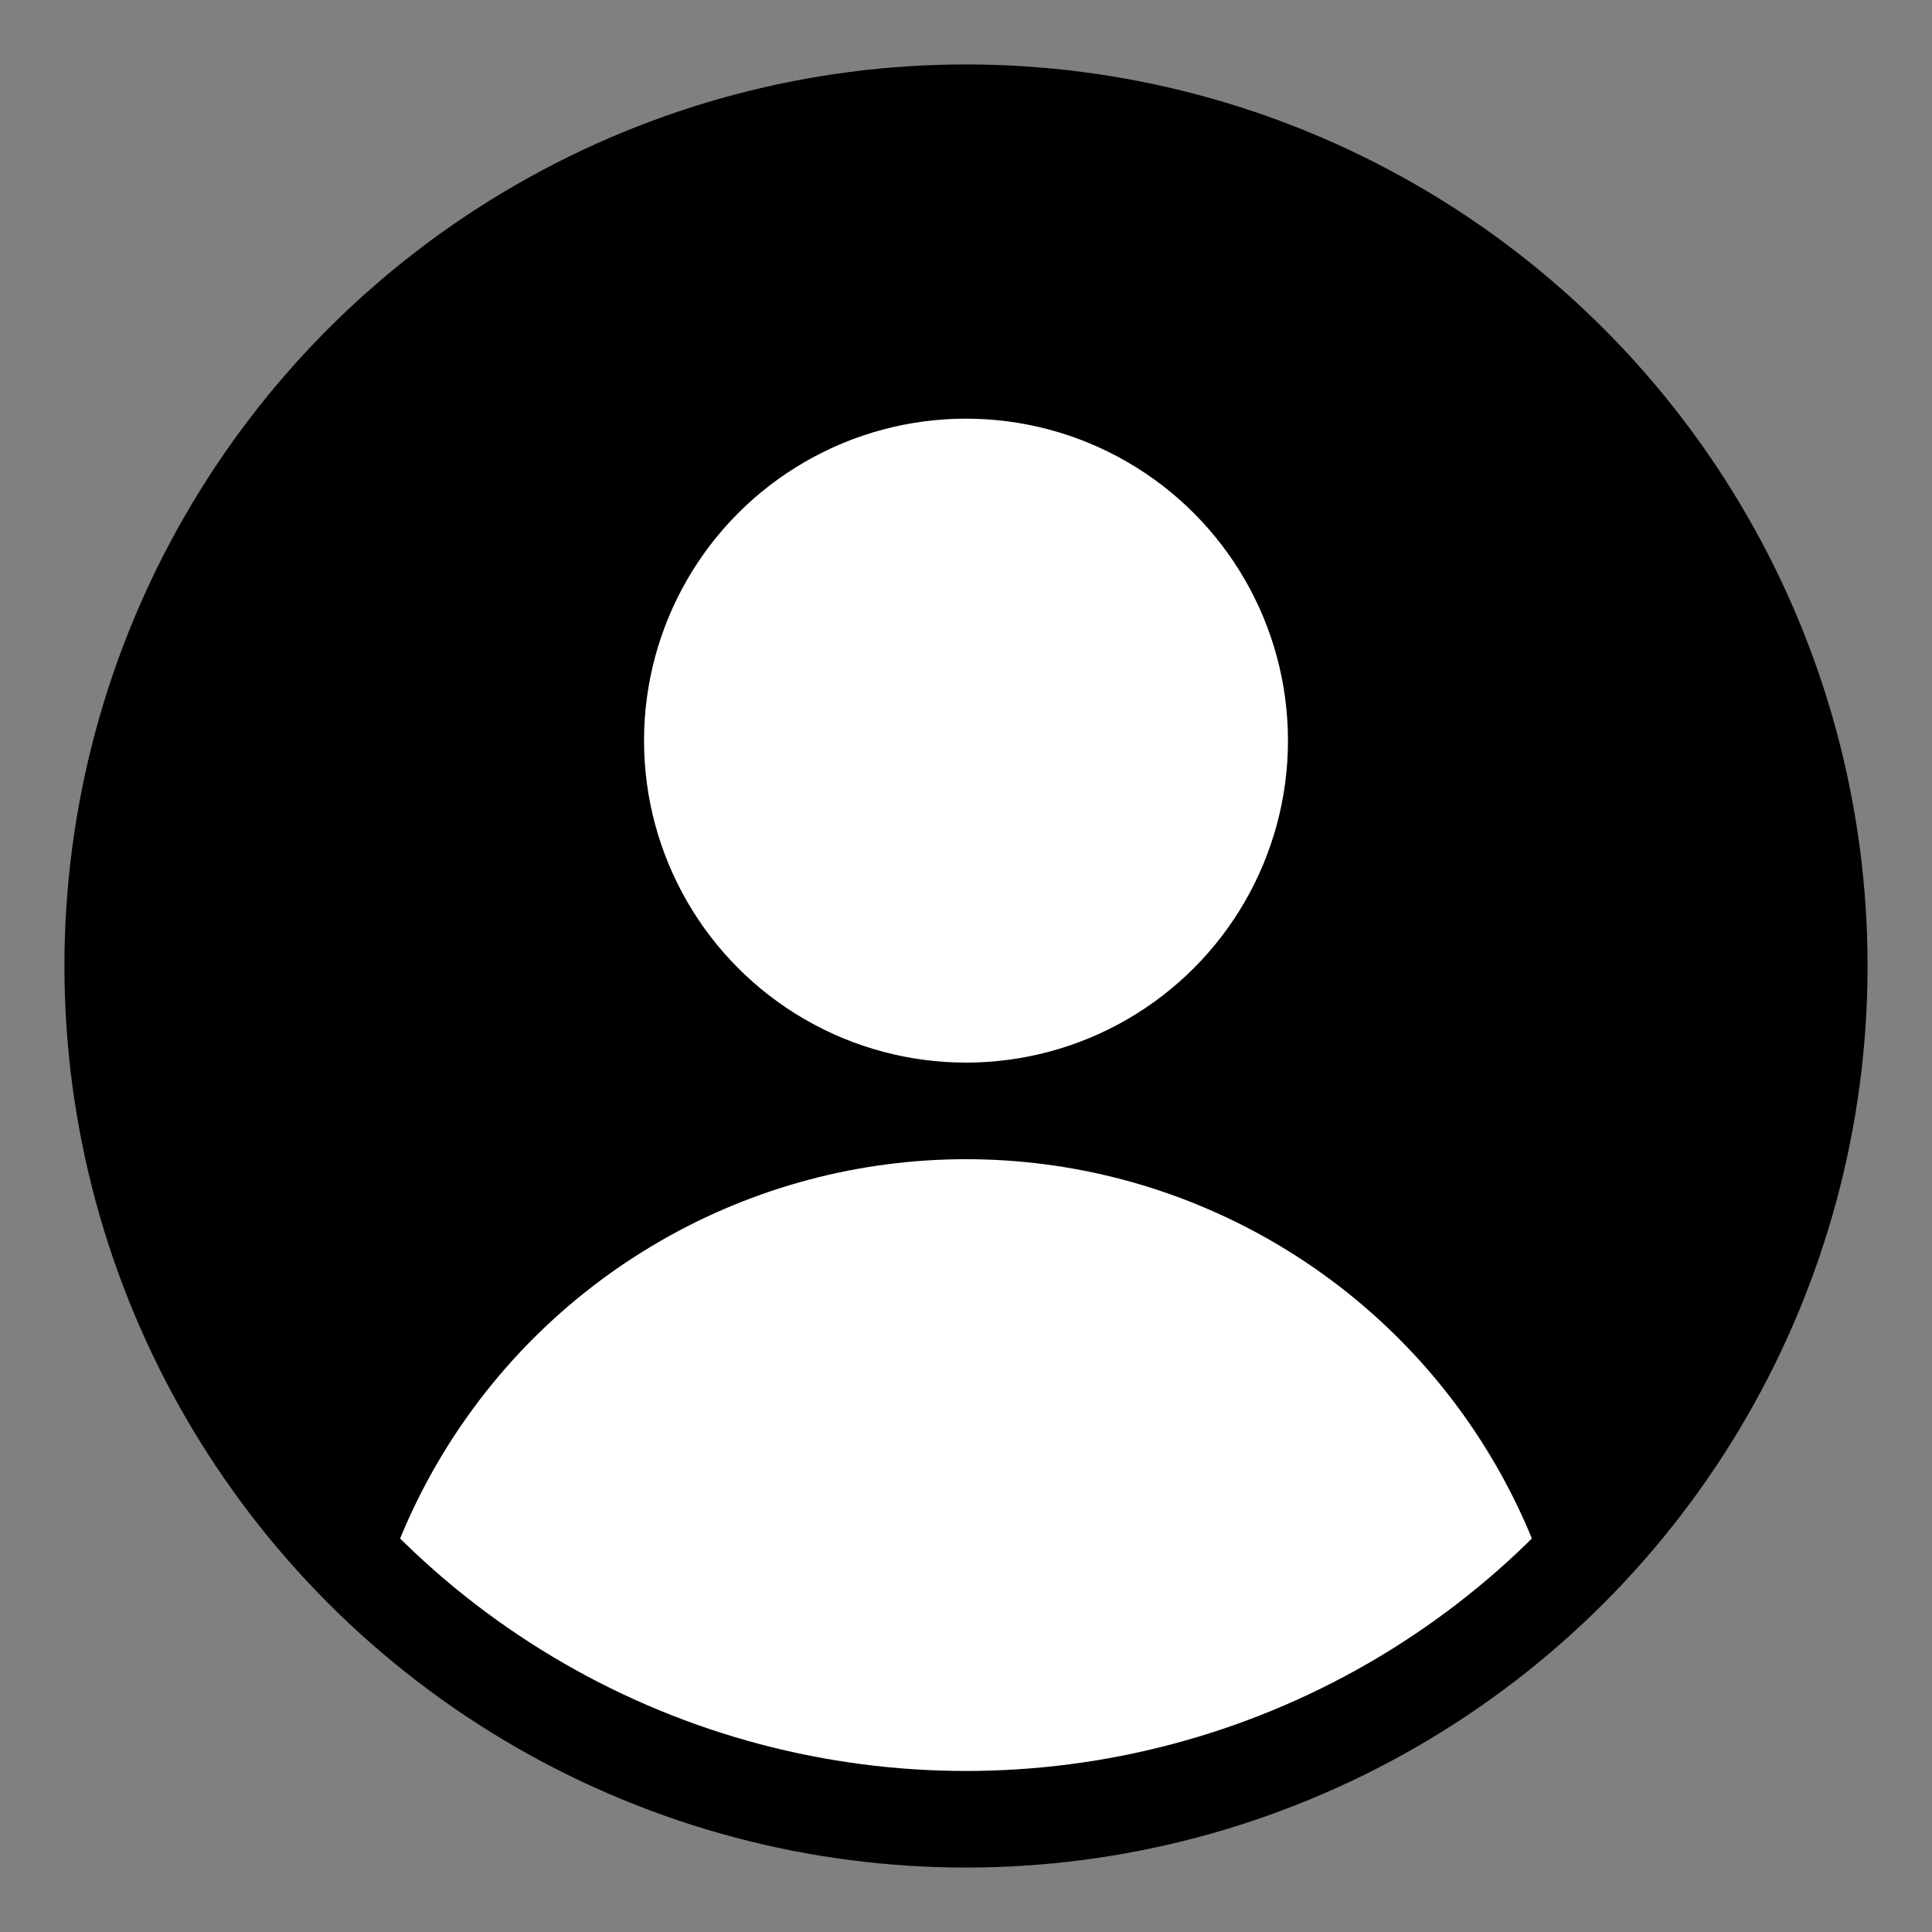
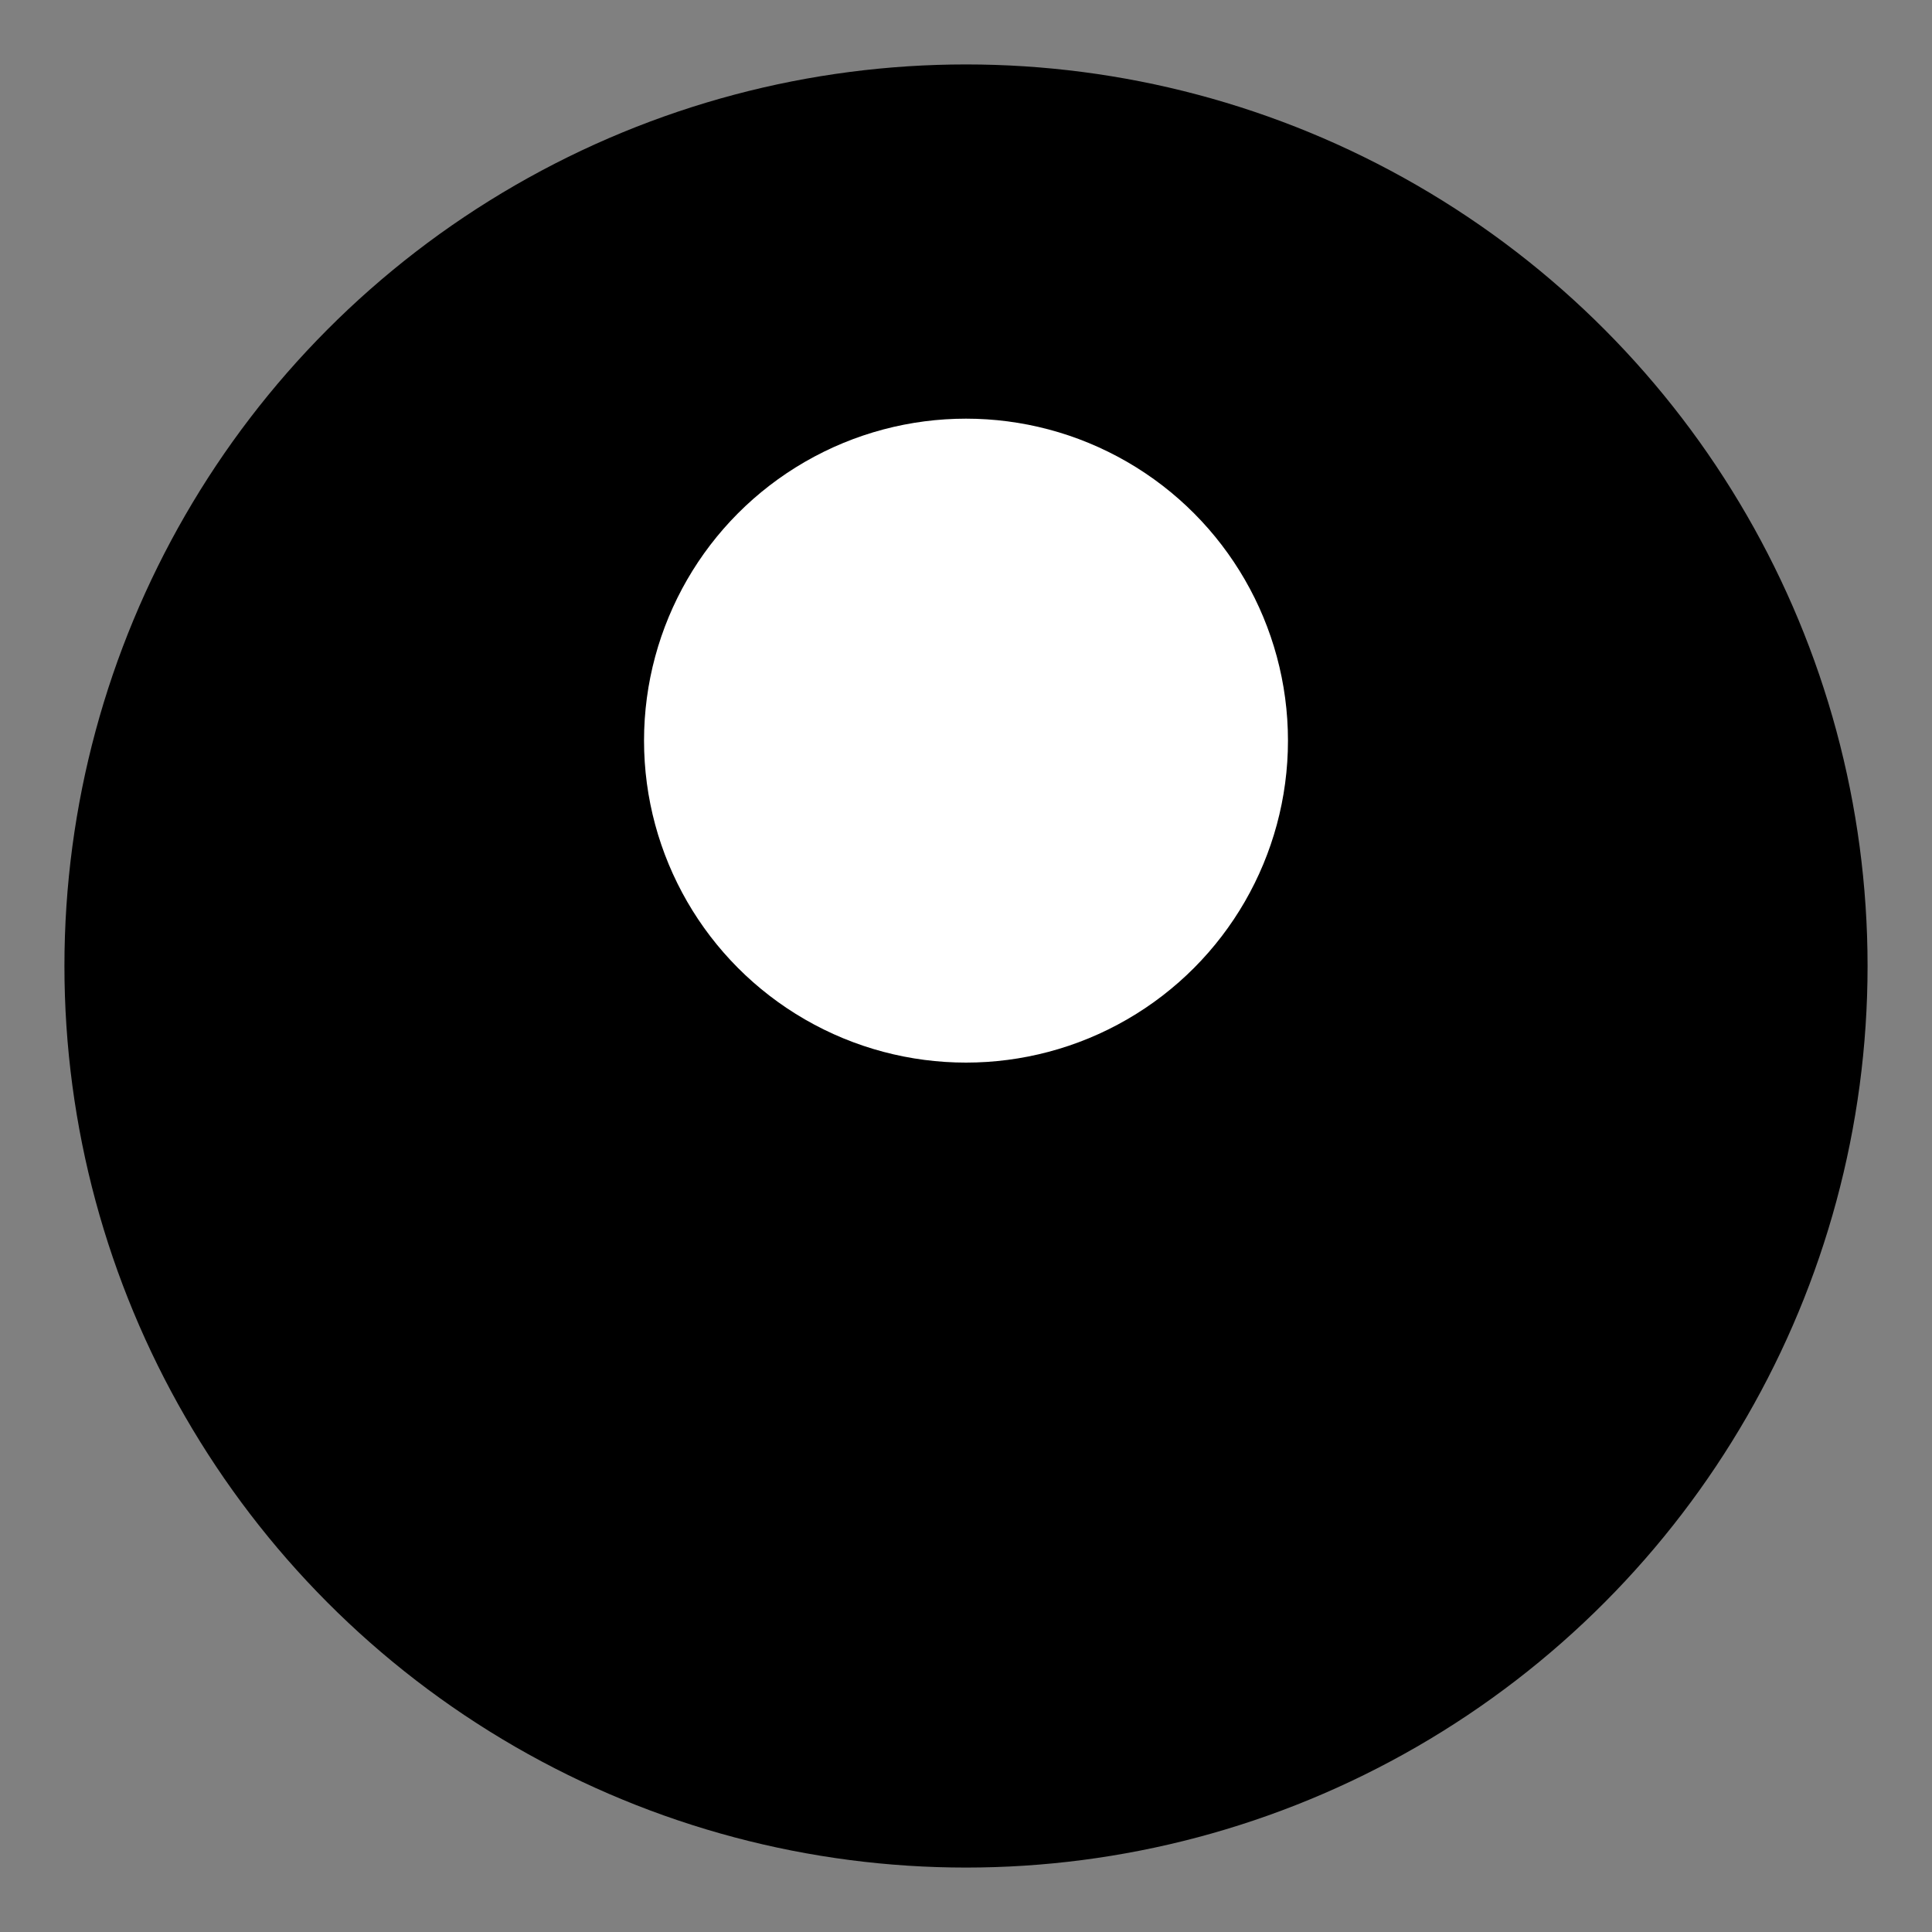
<svg xmlns="http://www.w3.org/2000/svg" version="1.1" width="20" height="20" fill="white">
  <rect width="100%" height="100%" fill="#808080" stroke="none" />
  <defs>
    <clipPath id="circular-border">
-       <circle cx="10" cy="10" r="8.333" />
-     </clipPath>
+       </clipPath>
  </defs>
  <circle cx="10" cy="10" r="9.333" fill="black" />
  <circle cx="10" cy="7.667" r="3.333" />
  <circle cx="10" cy="18.333" r="6.333" clip-path="url(#circular-border)" />
</svg>